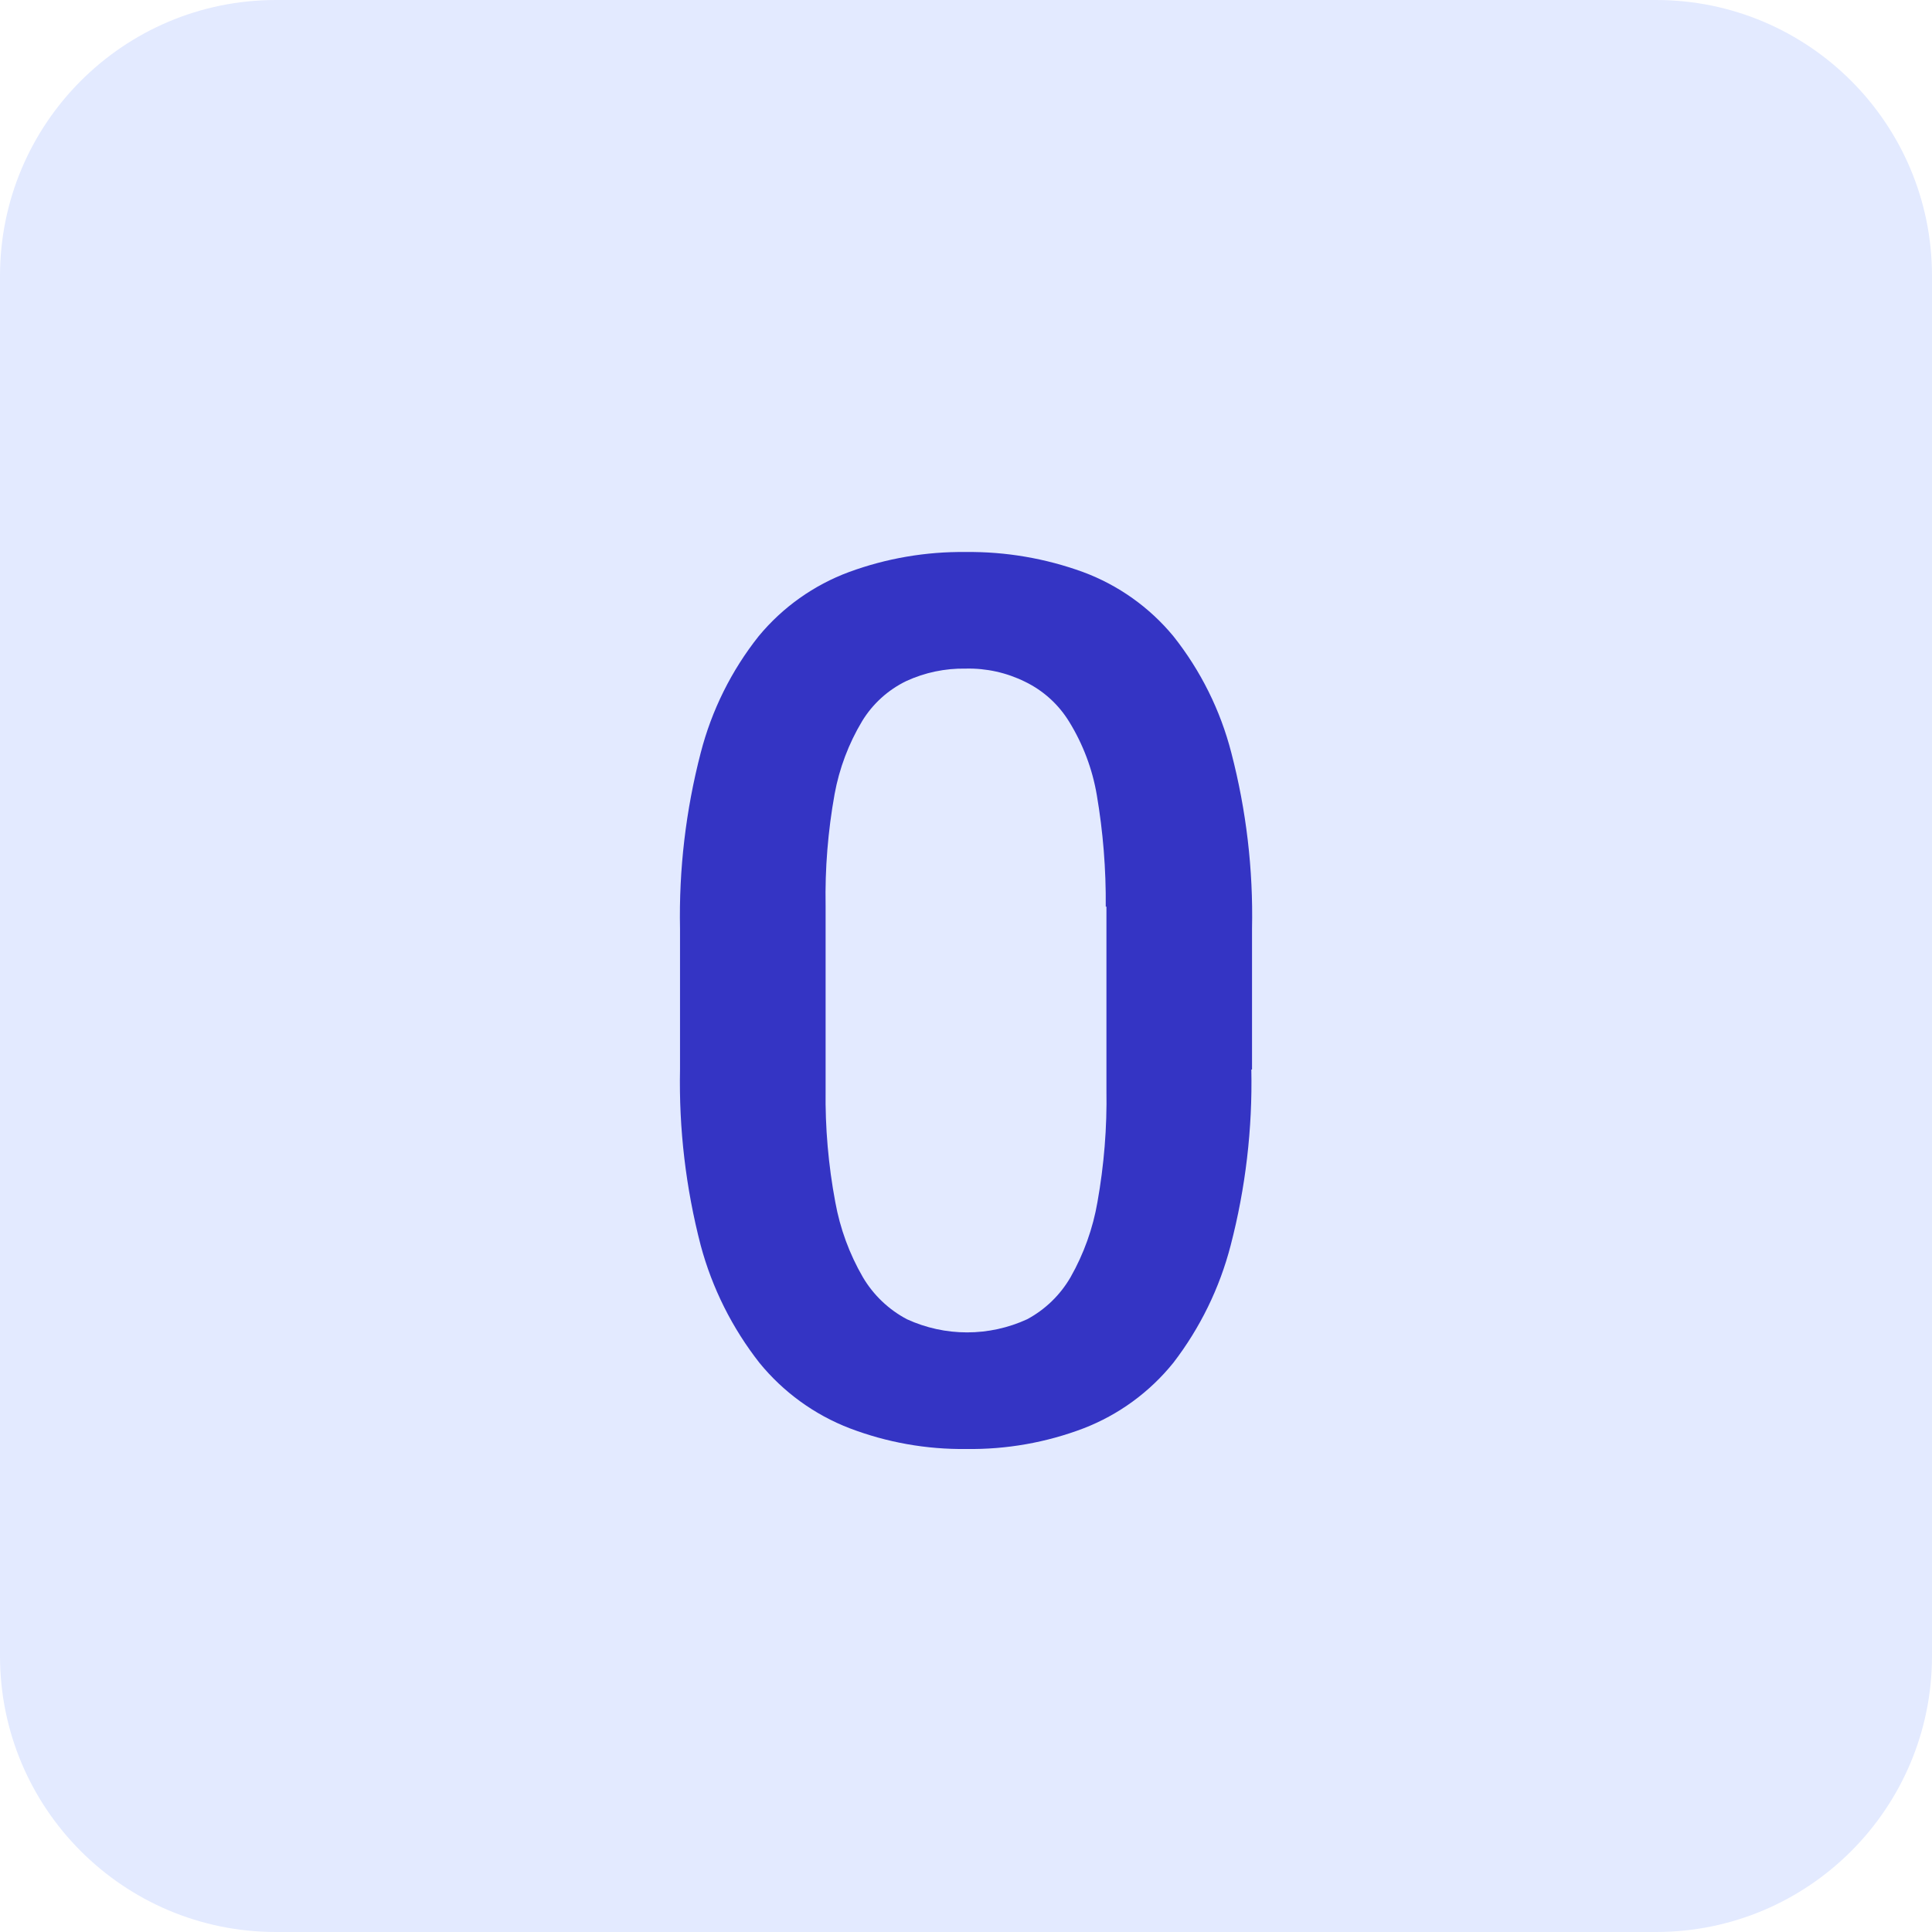
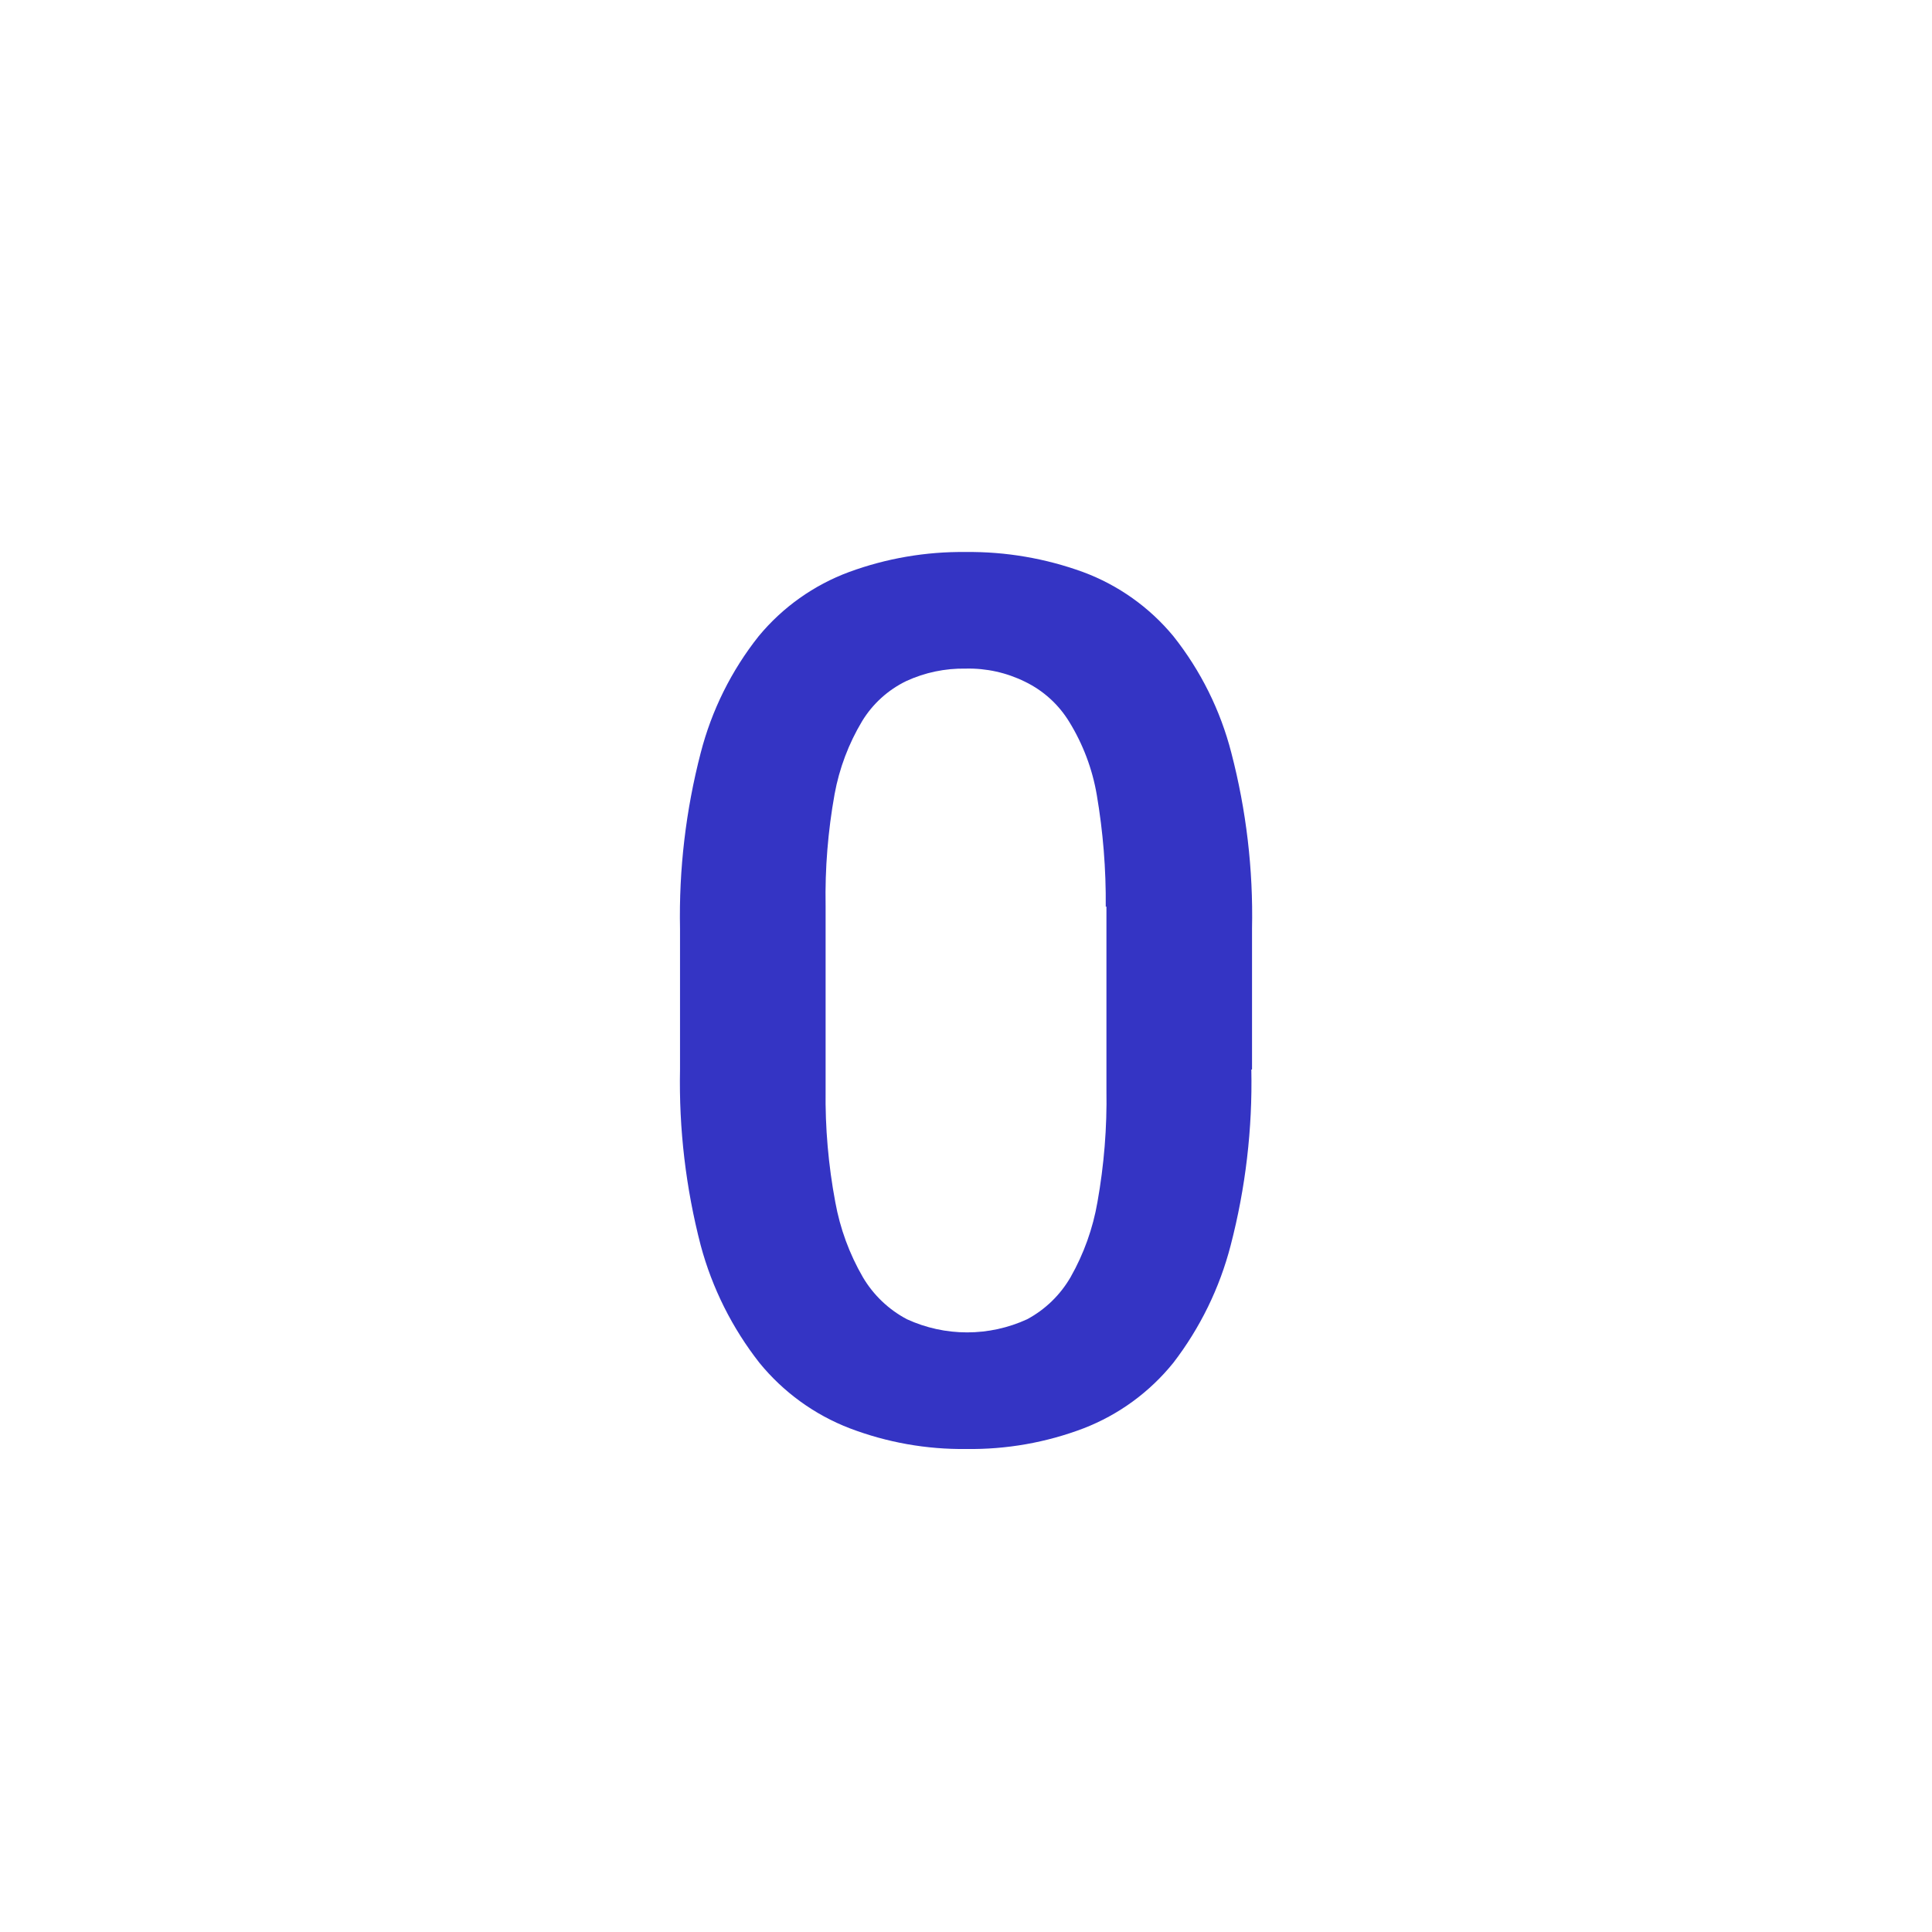
<svg xmlns="http://www.w3.org/2000/svg" width="42" height="42" viewBox="0 0 42 42" fill="none">
-   <path d="M36 0H6C2.686 0 0 2.686 0 6V36C0 39.314 2.686 42 6 42H36C39.314 42 42 39.314 42 36V6C42 2.686 39.314 0 36 0Z" fill="#E3EAFF" />
  <path d="M27.203 23.25C27.229 24.54 27.078 25.827 26.753 27.075C26.514 28 26.09 28.867 25.508 29.625C24.994 30.263 24.322 30.754 23.558 31.05C22.744 31.36 21.879 31.512 21.008 31.5C20.142 31.511 19.282 31.358 18.473 31.05C17.705 30.755 17.028 30.263 16.508 29.625C15.916 28.869 15.482 28.002 15.233 27.075C14.909 25.827 14.757 24.54 14.783 23.25V20.19C14.757 18.9 14.909 17.613 15.233 16.365C15.471 15.441 15.9 14.577 16.493 13.83C17.014 13.2 17.692 12.719 18.458 12.435C19.27 12.137 20.129 11.99 20.993 12C21.862 11.99 22.726 12.138 23.543 12.435C24.309 12.719 24.987 13.2 25.508 13.83C26.101 14.577 26.531 15.441 26.768 16.365C27.093 17.613 27.245 18.9 27.218 20.19V23.25H27.203ZM24.038 19.71C24.045 18.896 23.98 18.083 23.843 17.28C23.747 16.716 23.543 16.177 23.243 15.69C23.013 15.314 22.68 15.012 22.283 14.82C21.882 14.622 21.44 14.524 20.993 14.535C20.548 14.527 20.107 14.619 19.703 14.805C19.306 14.997 18.973 15.299 18.743 15.675C18.449 16.165 18.246 16.703 18.143 17.265C17.999 18.067 17.933 18.881 17.948 19.695V23.7C17.937 24.515 18.008 25.329 18.158 26.13C18.262 26.706 18.465 27.259 18.758 27.765C18.987 28.153 19.319 28.47 19.718 28.68C20.128 28.868 20.573 28.965 21.023 28.965C21.474 28.965 21.919 28.868 22.328 28.68C22.722 28.469 23.049 28.152 23.273 27.765C23.561 27.258 23.759 26.705 23.858 26.13C24.001 25.328 24.067 24.514 24.053 23.7V19.71H24.038Z" fill="#3434C4" />
</svg>